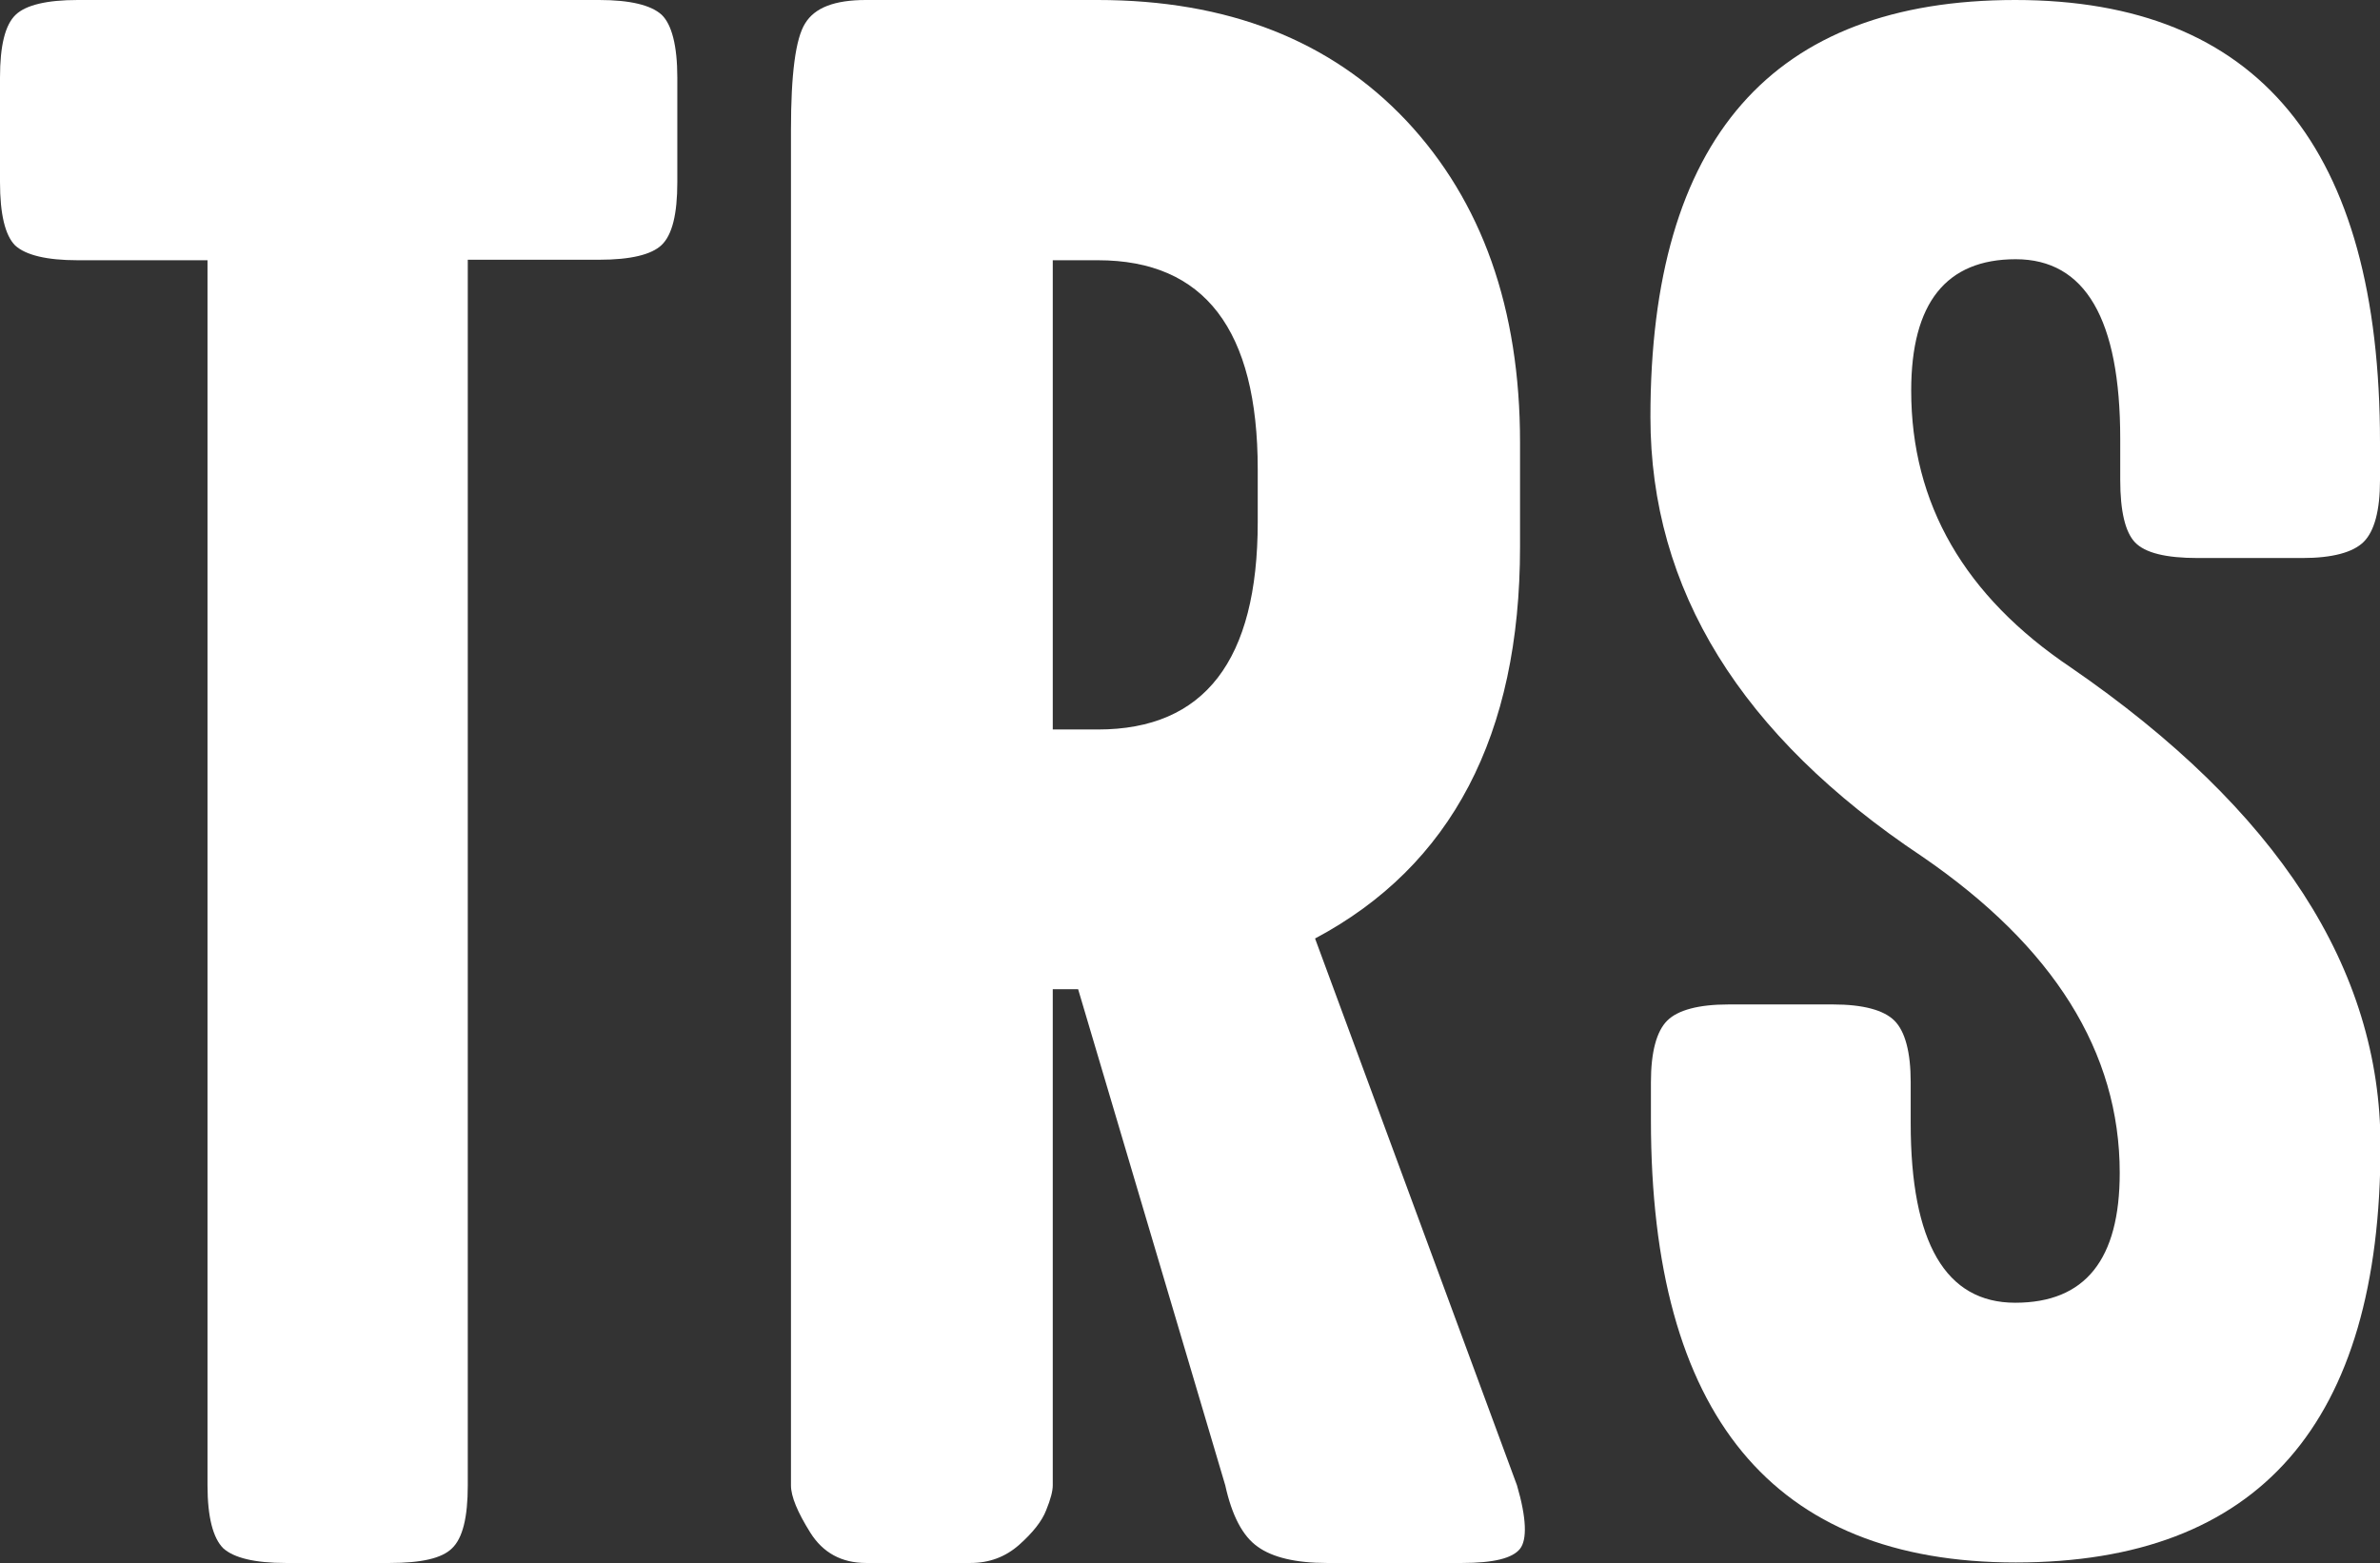
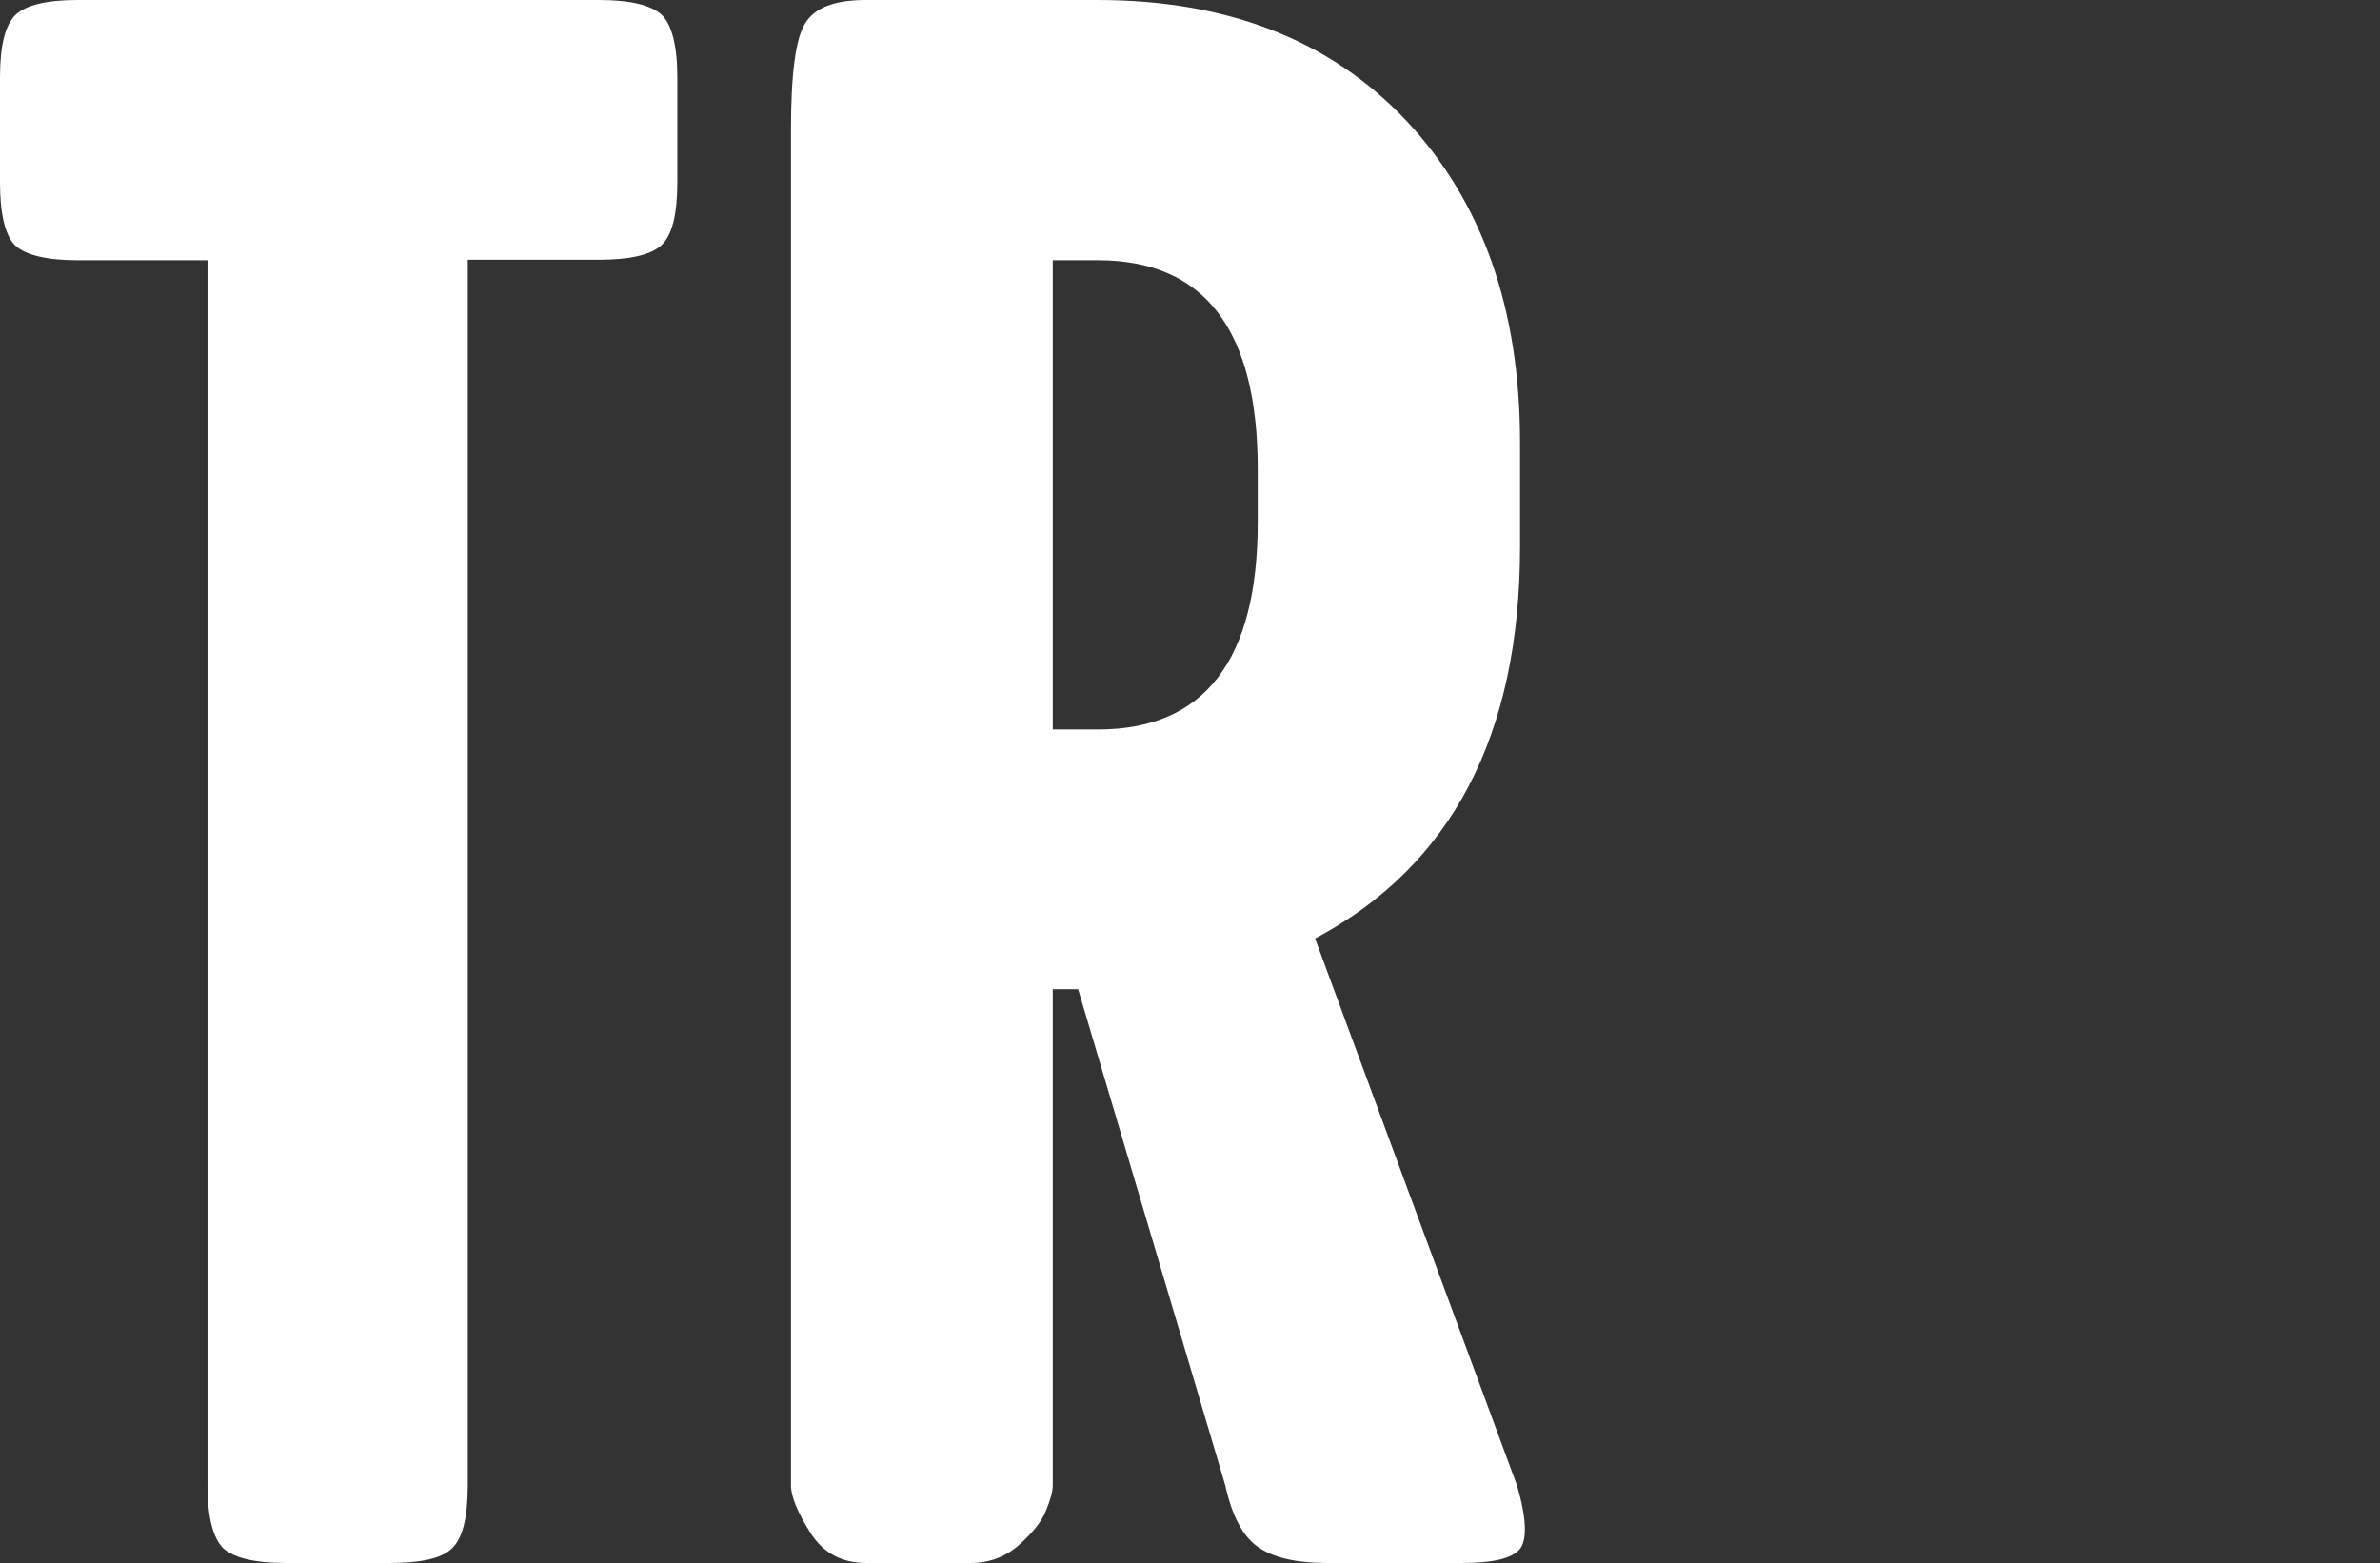
<svg xmlns="http://www.w3.org/2000/svg" version="1.1" id="Layer_1" x="0px" y="0px" viewBox="0 0 469.1 308.1" style="enable-background:new 0 0 469.1 308.1;">
  <rect x="0" y="0" width="469.1" height="308.1" fill="#333333" stroke="none" />
  <style type="text/css">
	.st0{fill:#FFFFFF;}
</style>
  <g>
-     <path class="st0" d="M92.2,292.8c0,6.3-1,10.4-3.1,12.4c-2,2-6.1,2.9-12.3,2.9H56.3c-6.1,0-10.2-1-12.3-2.9c-2-2-3.1-6.1-3.1-12.4&#10;  V51.3H15.3c-6.1,0-10.2-1-12.3-2.9C1,46.4,0,42.2,0,35.9V15.3C0,9,1,4.9,3.1,2.9C5.1,1,9.2,0,15.3,0h102.8c6.1,0,10.2,1,12.3,2.9&#10;  c2,1.9,3.1,6.1,3.1,12.4v20.6c0,6.3-1,10.4-3.1,12.4c-2,1.9-6.1,2.9-12.3,2.9H92.2V292.8z" />
+     <path class="st0" d="M92.2,292.8c0,6.3-1,10.4-3.1,12.4c-2,2-6.1,2.9-12.3,2.9H56.3c-6.1,0-10.2-1-12.3-2.9c-2-2-3.1-6.1-3.1-12.4&#10;  V51.3H15.3c-6.1,0-10.2-1-12.3-2.9C1,46.4,0,42.2,0,35.9V15.3C0,9,1,4.9,3.1,2.9C5.1,1,9.2,0,15.3,0h102.8c6.1,0,10.2,1,12.3,2.9&#10;  c2,1.9,3.1,6.1,3.1,12.4v20.6c0,6.3-1,10.4-3.1,12.4c-2,1.9-6.1,2.9-12.3,2.9H92.2V292.8" />
    <path class="st0" d="M207.5,292.8c0,1.1-0.4,2.7-1.3,4.9c-0.8,2.1-2.6,4.4-5.3,6.8c-2.7,2.4-5.9,3.6-9.6,3.6h-20.6&#10;  c-4.8,0-8.5-2-11-6c-2.5-4-3.8-7.1-3.8-9.3V25.6c0-11,0.9-18,2.8-21c1.9-3.1,5.8-4.6,12-4.6h7.5h3.3h34.8&#10;  c25.6,0,45.9,7.9,60.9,23.8c14.9,15.9,22.4,37,22.4,63.4v20.6c0,37.1-13.5,62.9-40.4,77.2l39.8,107.8c1.9,6.5,2,10.7,0.6,12.5&#10;  c-1.5,1.9-5.3,2.8-11.4,2.8h-26.7c-6.1,0-10.7-1.1-13.6-3.2c-3-2.1-5.1-6.2-6.4-12.1l-29-97.8h-5V292.8z M247.9,92.5&#10;  c0-27.5-10.5-41.2-31.5-41.2h-8.9v92.5h8.9c21,0,31.5-13.6,31.5-40.9V92.5z" />
-     <path class="st0" d="M417.8,231.2c0-23.8-13-44.6-39-62.4c-35.7-23.8-53.5-52.6-53.5-86.6c0-54.8,24-82.2,71.9-82.2&#10;  c47.9,0,71.9,29.1,71.9,87.2v7.5c0,5.9-1.1,10-3.2,12.1c-2.1,2.1-6.2,3.2-12.1,3.2h-20.6c-6.3,0-10.4-1-12.4-3.1&#10;  c-1.9-2-2.9-6.1-2.9-12.3v-8.1c0-23.6-6.9-35.4-20.6-35.4c-13.7,0-20.6,8.6-20.6,25.9c0,22.3,10.5,40.5,31.5,54.6&#10;  c40.7,28,61,59.4,61,94.2c0,54.8-24,82.2-71.9,82.2c-47.9,0-71.9-29.1-71.9-87.2v-7.5c0-5.9,1.1-10,3.2-12.1&#10;  c2.1-2.1,6.2-3.2,12.1-3.2h20.6c5.9,0,10,1.1,12.1,3.2c2.1,2.1,3.2,6.2,3.2,12.1v8.1c0,23.6,6.9,35.4,20.6,35.4&#10;  C411,256.8,417.8,248.3,417.8,231.2z" />
  </g>
</svg>